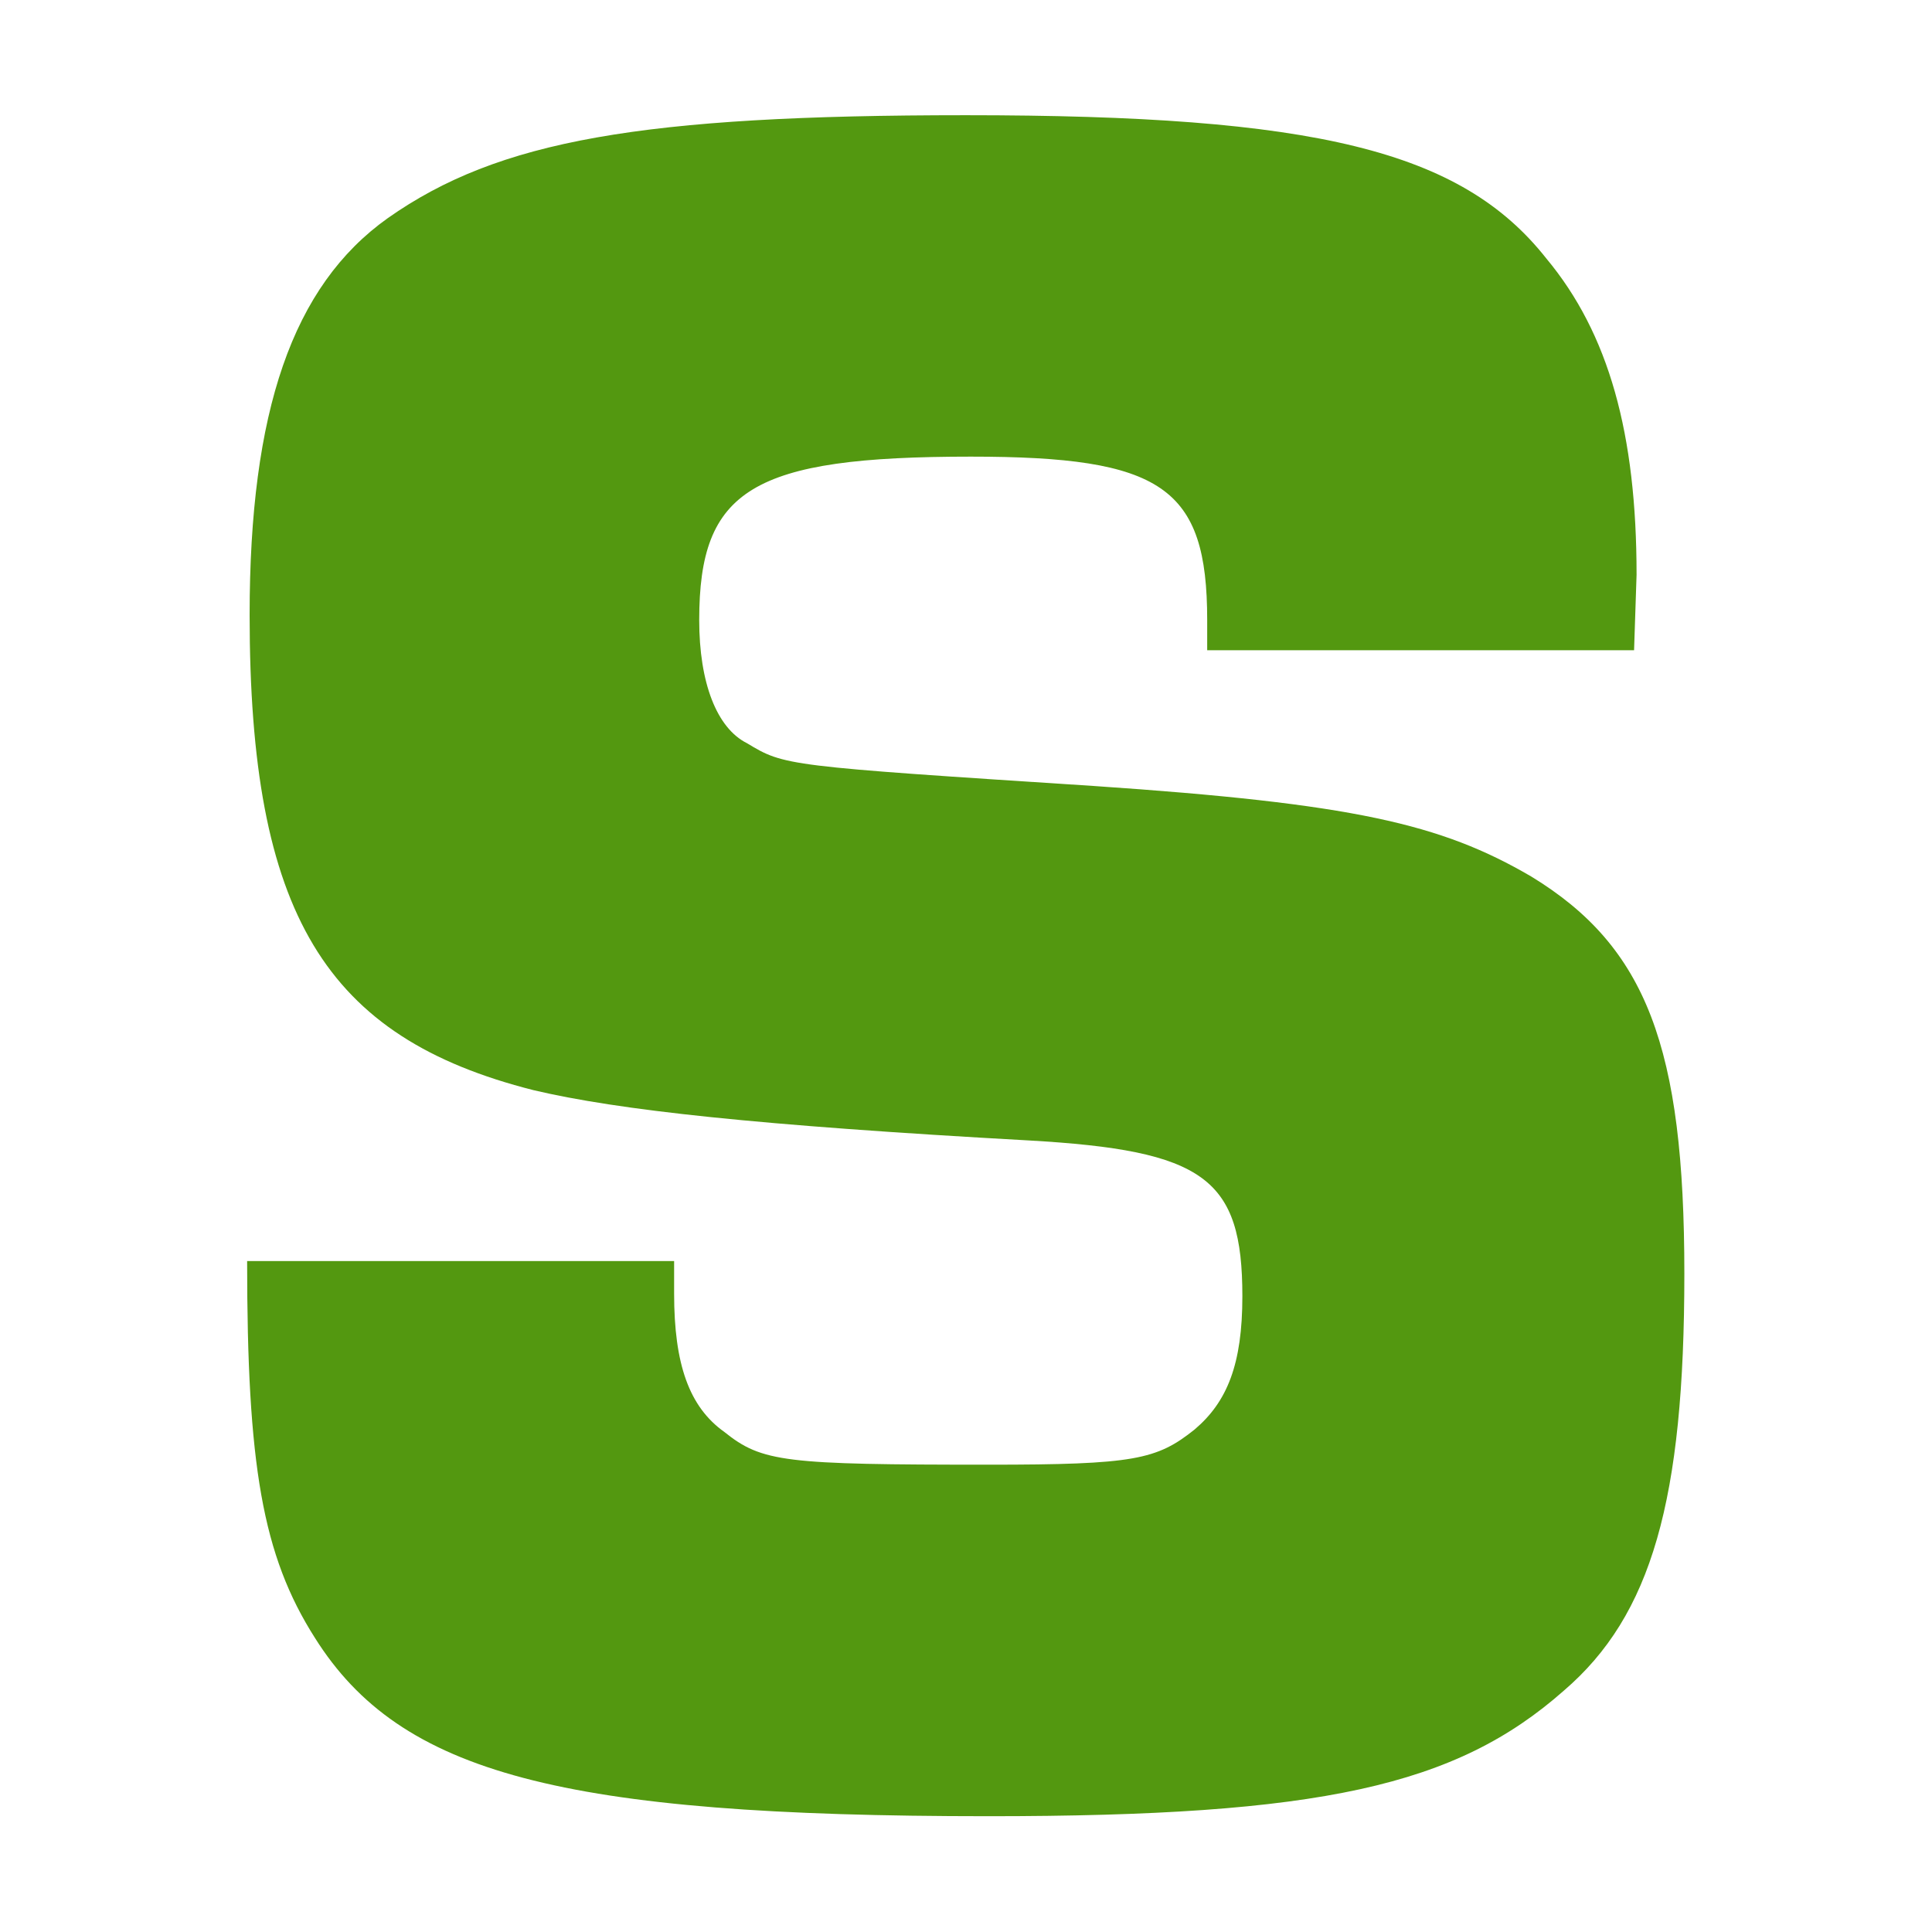
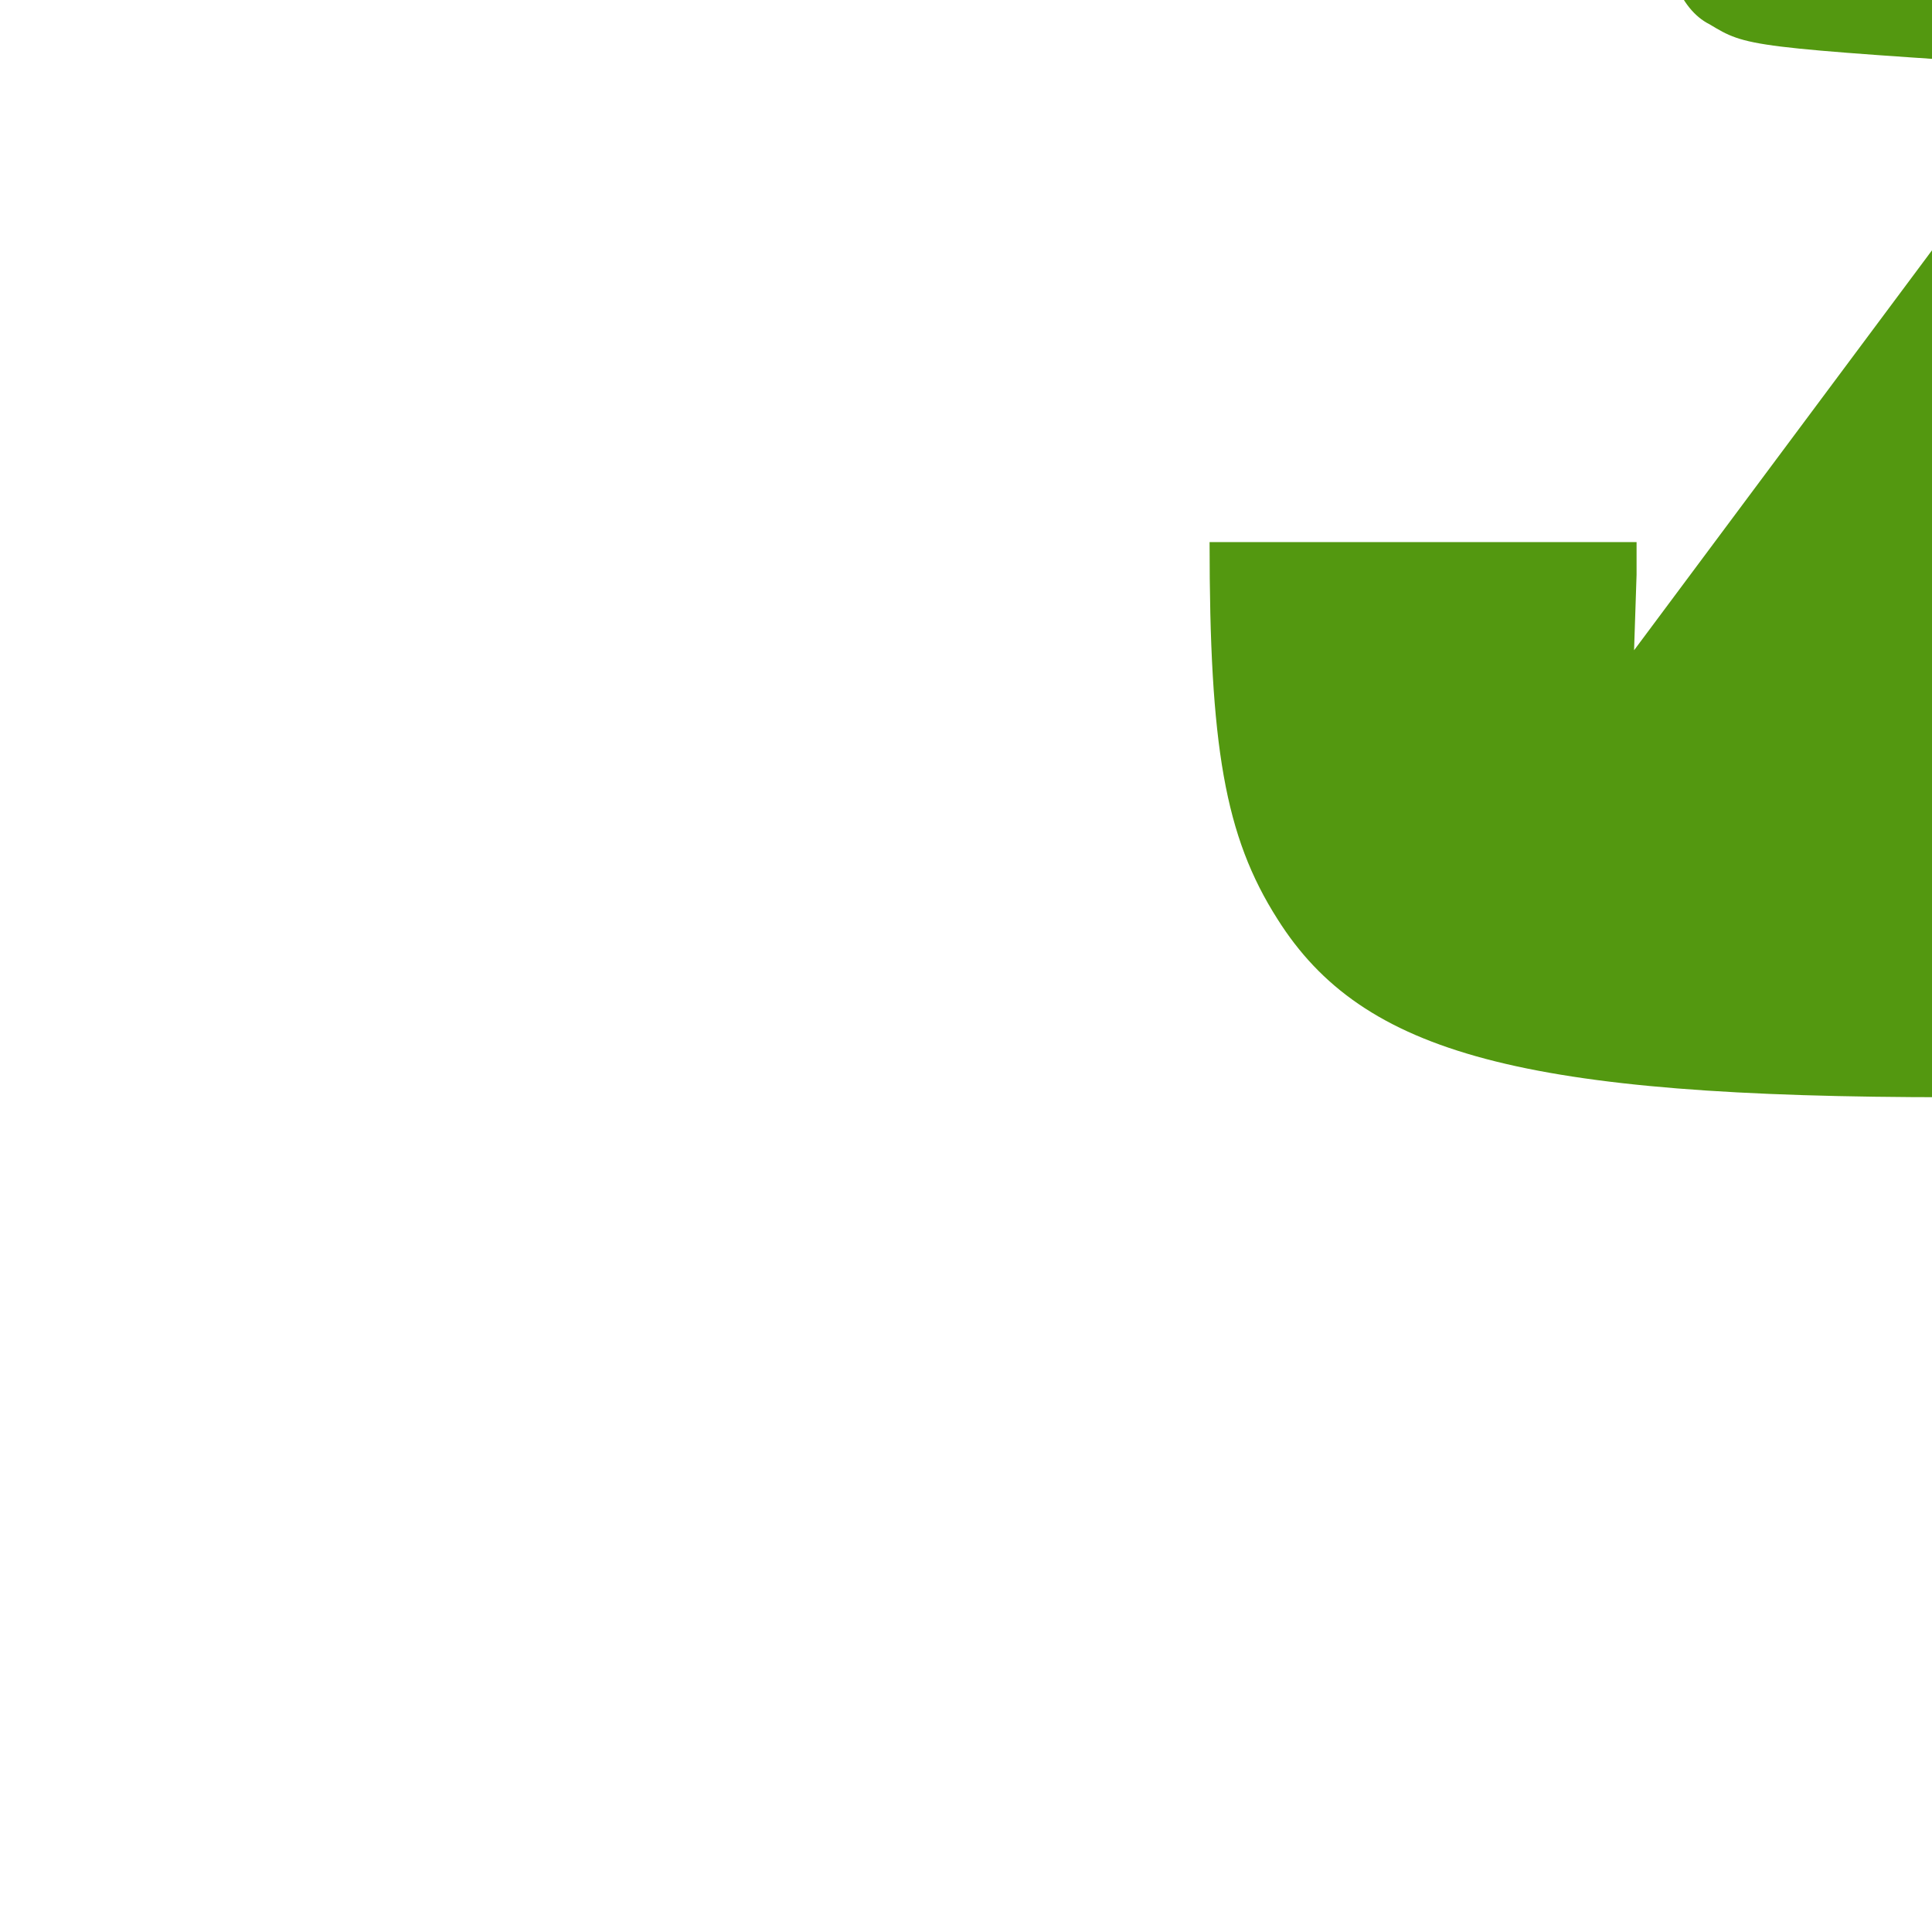
<svg xmlns="http://www.w3.org/2000/svg" version="1.1" width="512" height="512">
  <svg clip-rule="evenodd" fill-rule="evenodd" stroke-linejoin="round" stroke-miterlimit="2" viewBox="0 0 512 512">
-     <path d="m168.382 180.081.024-.725c0-1.352-.265-2.317-.868-3.04-.82-1.038-2.22-1.375-5.576-1.375-3.116 0-4.491.241-5.553.989-.916.651-1.327 1.857-1.327 3.813 0 2.873.724 4.057 2.727 4.564.82.193 2.148.338 4.756.483 1.691.096 2.054.362 2.054 1.497 0 .652-.145 1.014-.459 1.28-.363.29-.58.338-1.981.338-1.957 0-2.174-.024-2.536-.314-.339-.241-.483-.652-.483-1.328v-.314h-4.102c0 1.956.145 2.825.652 3.621.82 1.302 2.364 1.712 6.469 1.712 3.188 0 4.49-.289 5.528-1.206.844-.724 1.158-1.833 1.158-4.006 0-2.174-.362-3.14-1.472-3.816-.868-.507-1.713-.7-4.2-.869-2.971-.193-2.971-.193-3.333-.411-.29-.145-.459-.579-.459-1.183 0-1.256.507-1.57 2.609-1.57 1.836 0 2.271.29 2.271 1.57v.29z" fill="#539810" fill-rule="nonzero" transform="matrix(27.586 0 0 27.586 -4211.94 -4795.39)" />
+     <path d="m168.382 180.081.024-.725v-.314h-4.102c0 1.956.145 2.825.652 3.621.82 1.302 2.364 1.712 6.469 1.712 3.188 0 4.49-.289 5.528-1.206.844-.724 1.158-1.833 1.158-4.006 0-2.174-.362-3.14-1.472-3.816-.868-.507-1.713-.7-4.2-.869-2.971-.193-2.971-.193-3.333-.411-.29-.145-.459-.579-.459-1.183 0-1.256.507-1.57 2.609-1.57 1.836 0 2.271.29 2.271 1.57v.29z" fill="#539810" fill-rule="nonzero" transform="matrix(27.586 0 0 27.586 -4211.94 -4795.39)" />
  </svg>
  <style>@media (prefers-color-scheme: light) { :root { filter: none; } }
</style>
</svg>